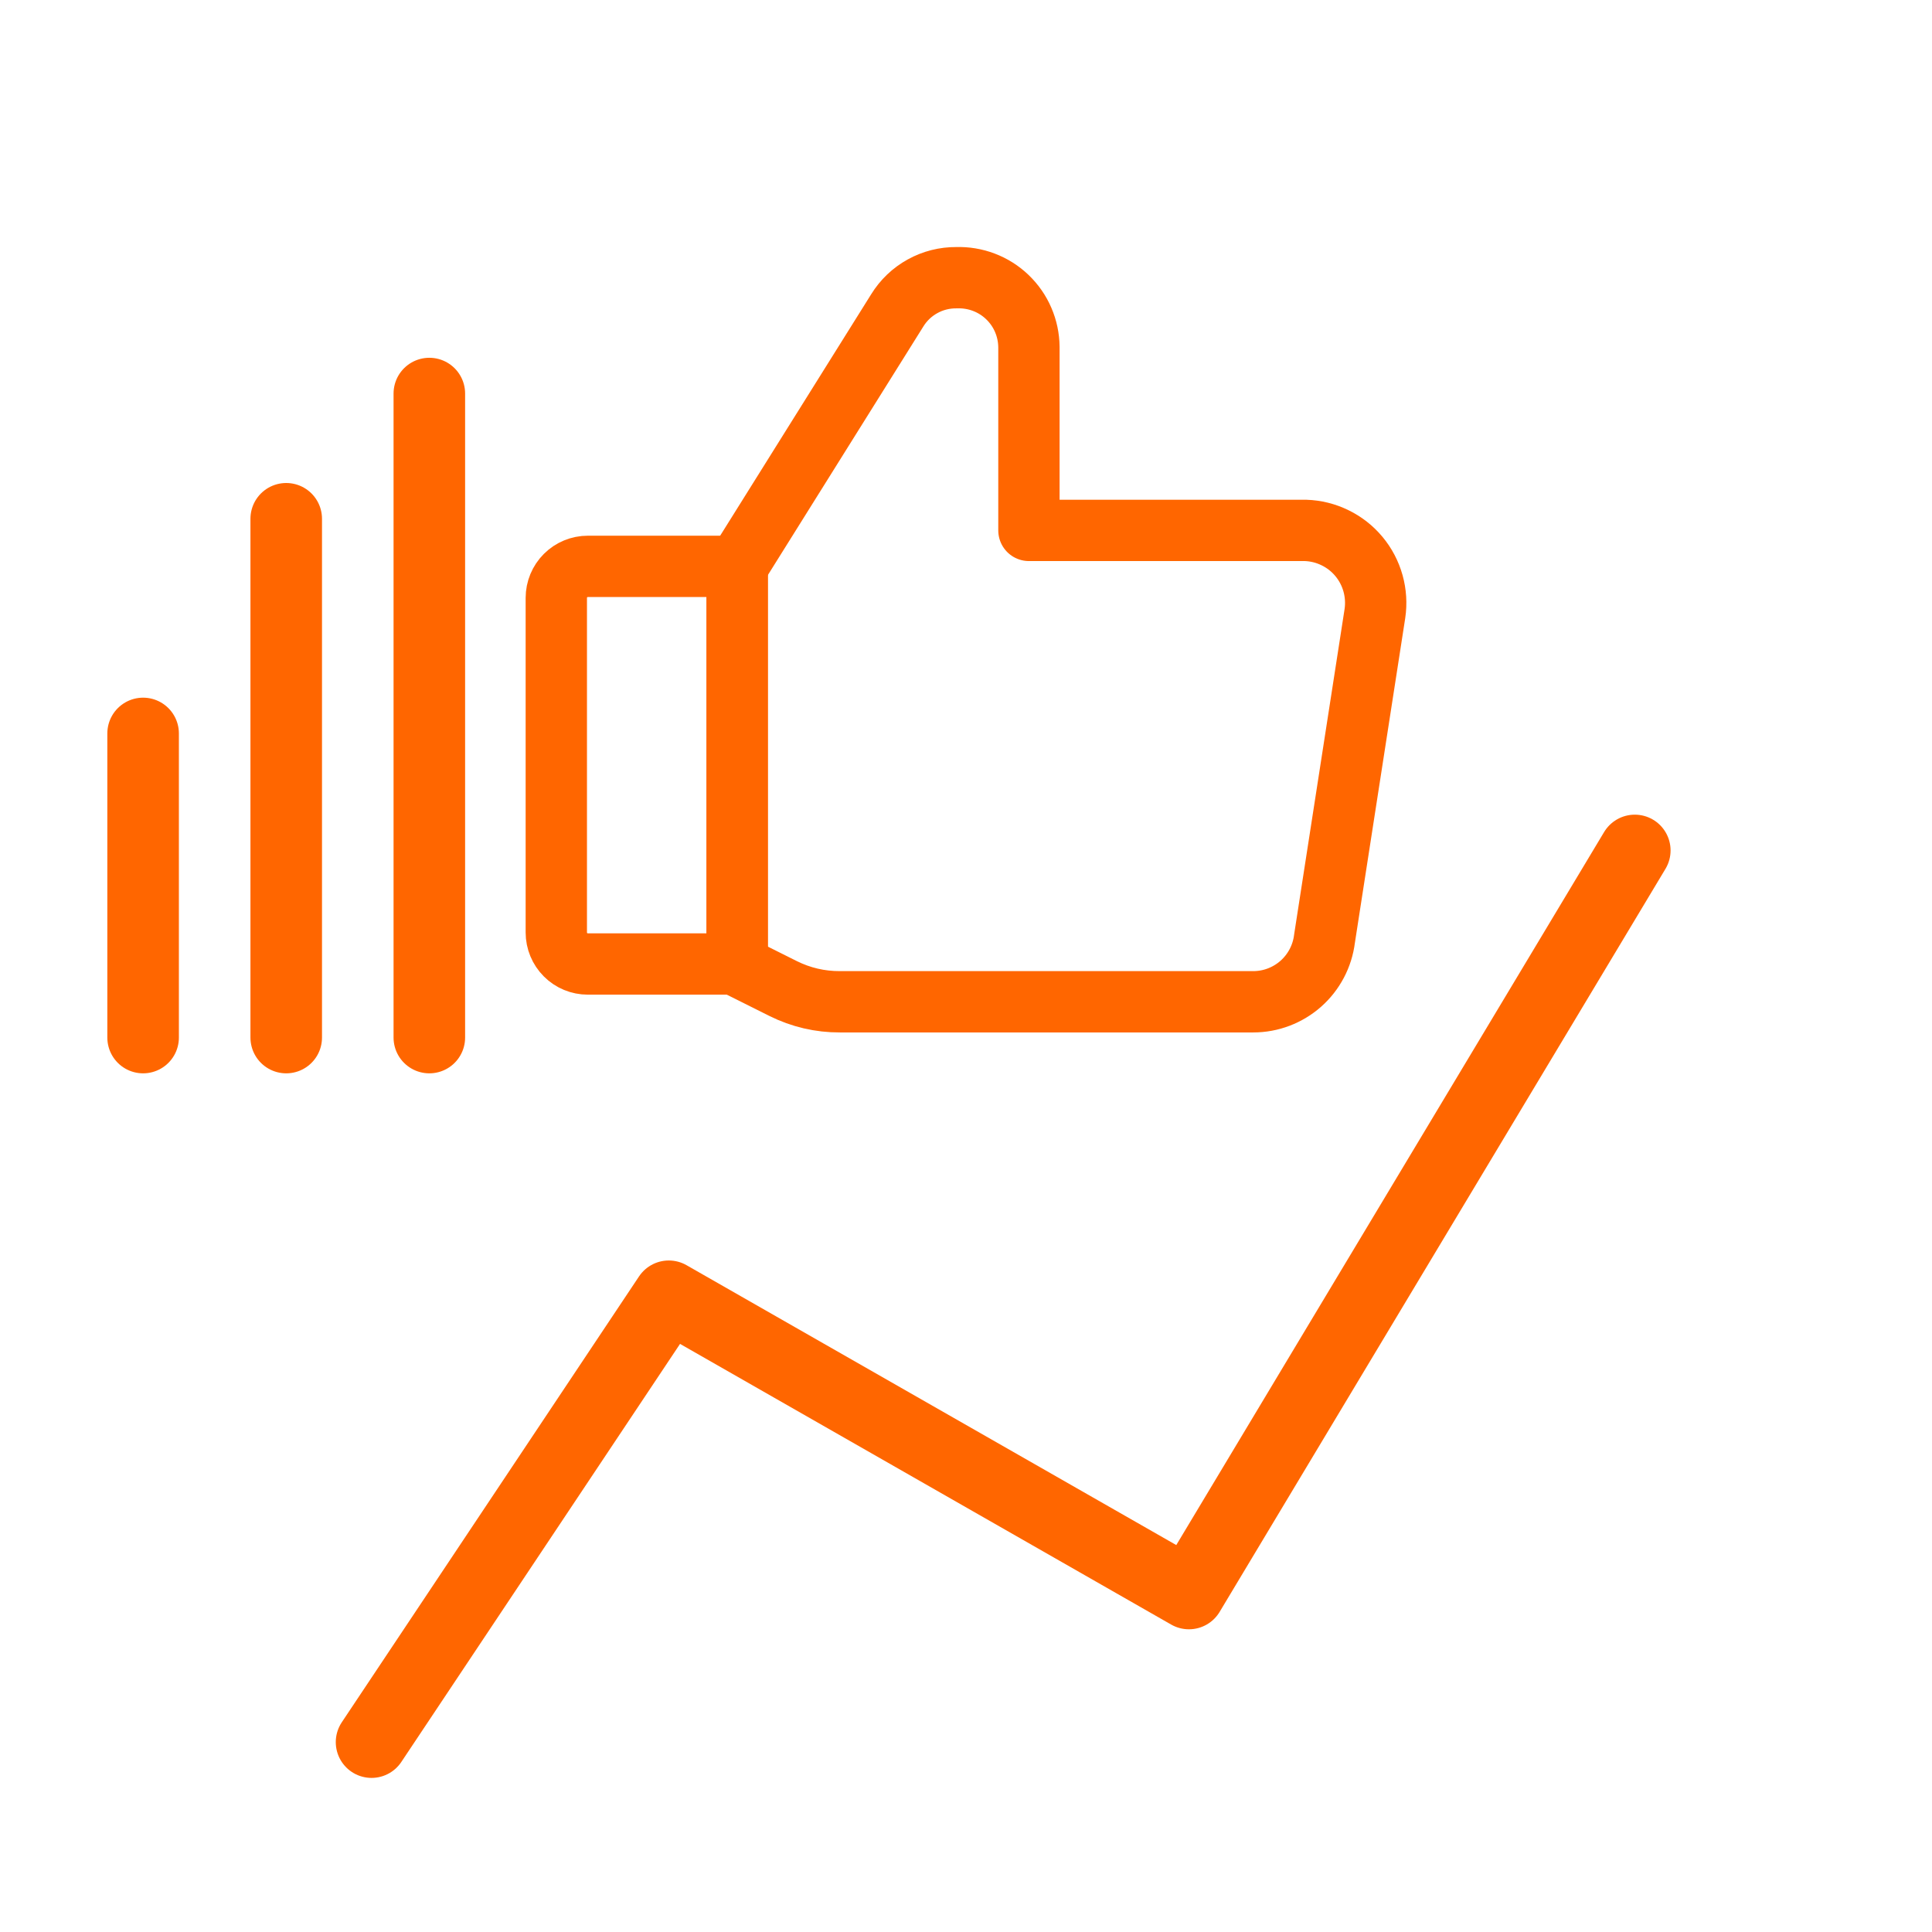
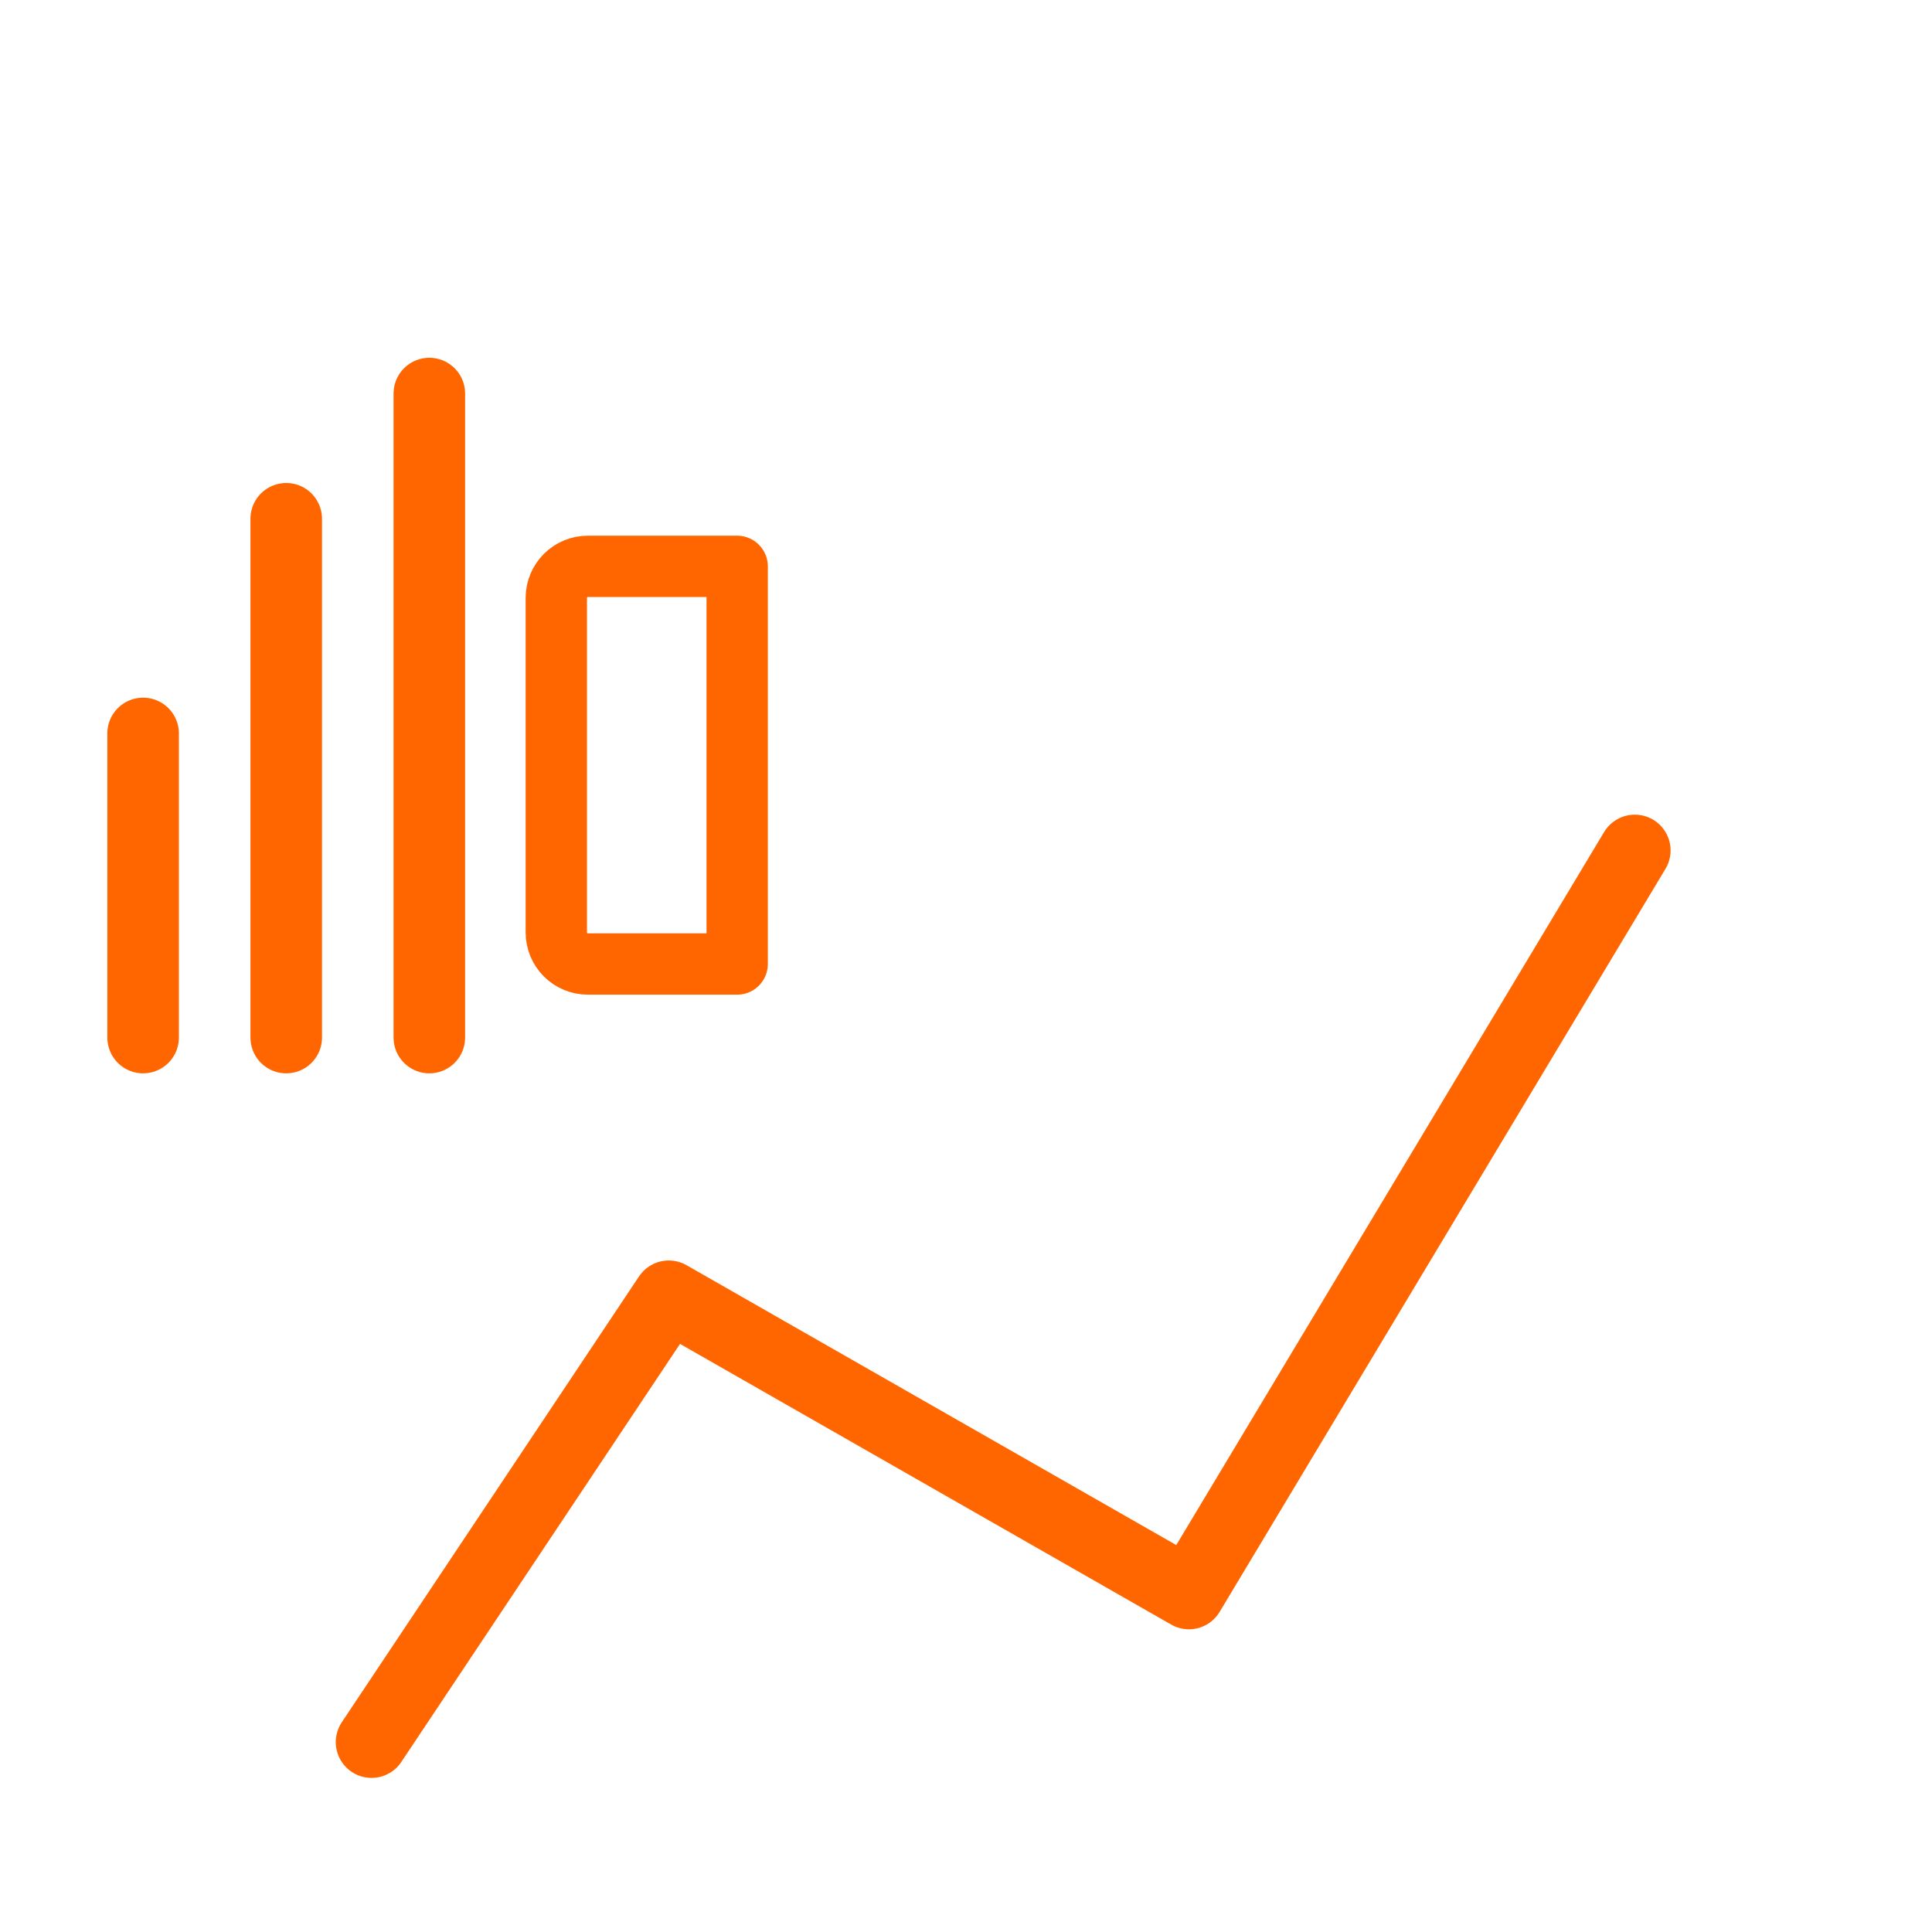
<svg xmlns="http://www.w3.org/2000/svg" width="54" height="54" viewBox="0 0 54 54" fill="none">
  <g id="Social Media Analytics">
    <g id="Group">
      <path id="Vector" d="M4 20.5L4 29M45.693 23.77L33.231 44.539L18.693 36.231L10.385 48.693M8 14.5V21.75V29M12 11V20V29" stroke="#FF6600" stroke-width="2" stroke-linecap="round" stroke-linejoin="round" />
      <g id="like-1--reward-social-up-rating-media-like-thumb-hand">
        <path id="Vector_2" d="M16.43 15.83H20.604V26.944H16.43C16.196 26.944 15.972 26.852 15.807 26.686C15.642 26.521 15.549 26.297 15.549 26.064V16.711C15.549 16.477 15.642 16.253 15.807 16.088C15.972 15.923 16.196 15.83 16.43 15.83Z" stroke="#FF6600" stroke-width="1.714" stroke-linecap="round" stroke-linejoin="round" />
-         <path id="Vector_2_2" d="M20.604 15.829L25.077 8.678C25.251 8.395 25.494 8.162 25.785 8.002C26.075 7.841 26.402 7.759 26.733 7.762C26.994 7.753 27.255 7.796 27.499 7.889C27.743 7.981 27.966 8.122 28.155 8.303C28.344 8.484 28.495 8.7 28.598 8.94C28.702 9.18 28.756 9.438 28.759 9.7V14.825H36.491C36.777 14.834 37.057 14.904 37.314 15.03C37.571 15.155 37.799 15.333 37.982 15.553C38.165 15.773 38.299 16.028 38.376 16.304C38.453 16.579 38.471 16.867 38.429 17.15L37.02 26.239C36.96 26.725 36.724 27.172 36.358 27.496C35.991 27.82 35.519 28 35.029 28H23.475C22.924 28.003 22.382 27.876 21.889 27.63L20.621 26.996" stroke="#FF6600" stroke-width="1.714" stroke-linecap="round" stroke-linejoin="round" />
-         <path id="Vector_3" d="M20.604 15.829V26.944" stroke="#FF6600" stroke-width="1.714" stroke-linecap="round" stroke-linejoin="round" />
      </g>
    </g>
  </g>
</svg>